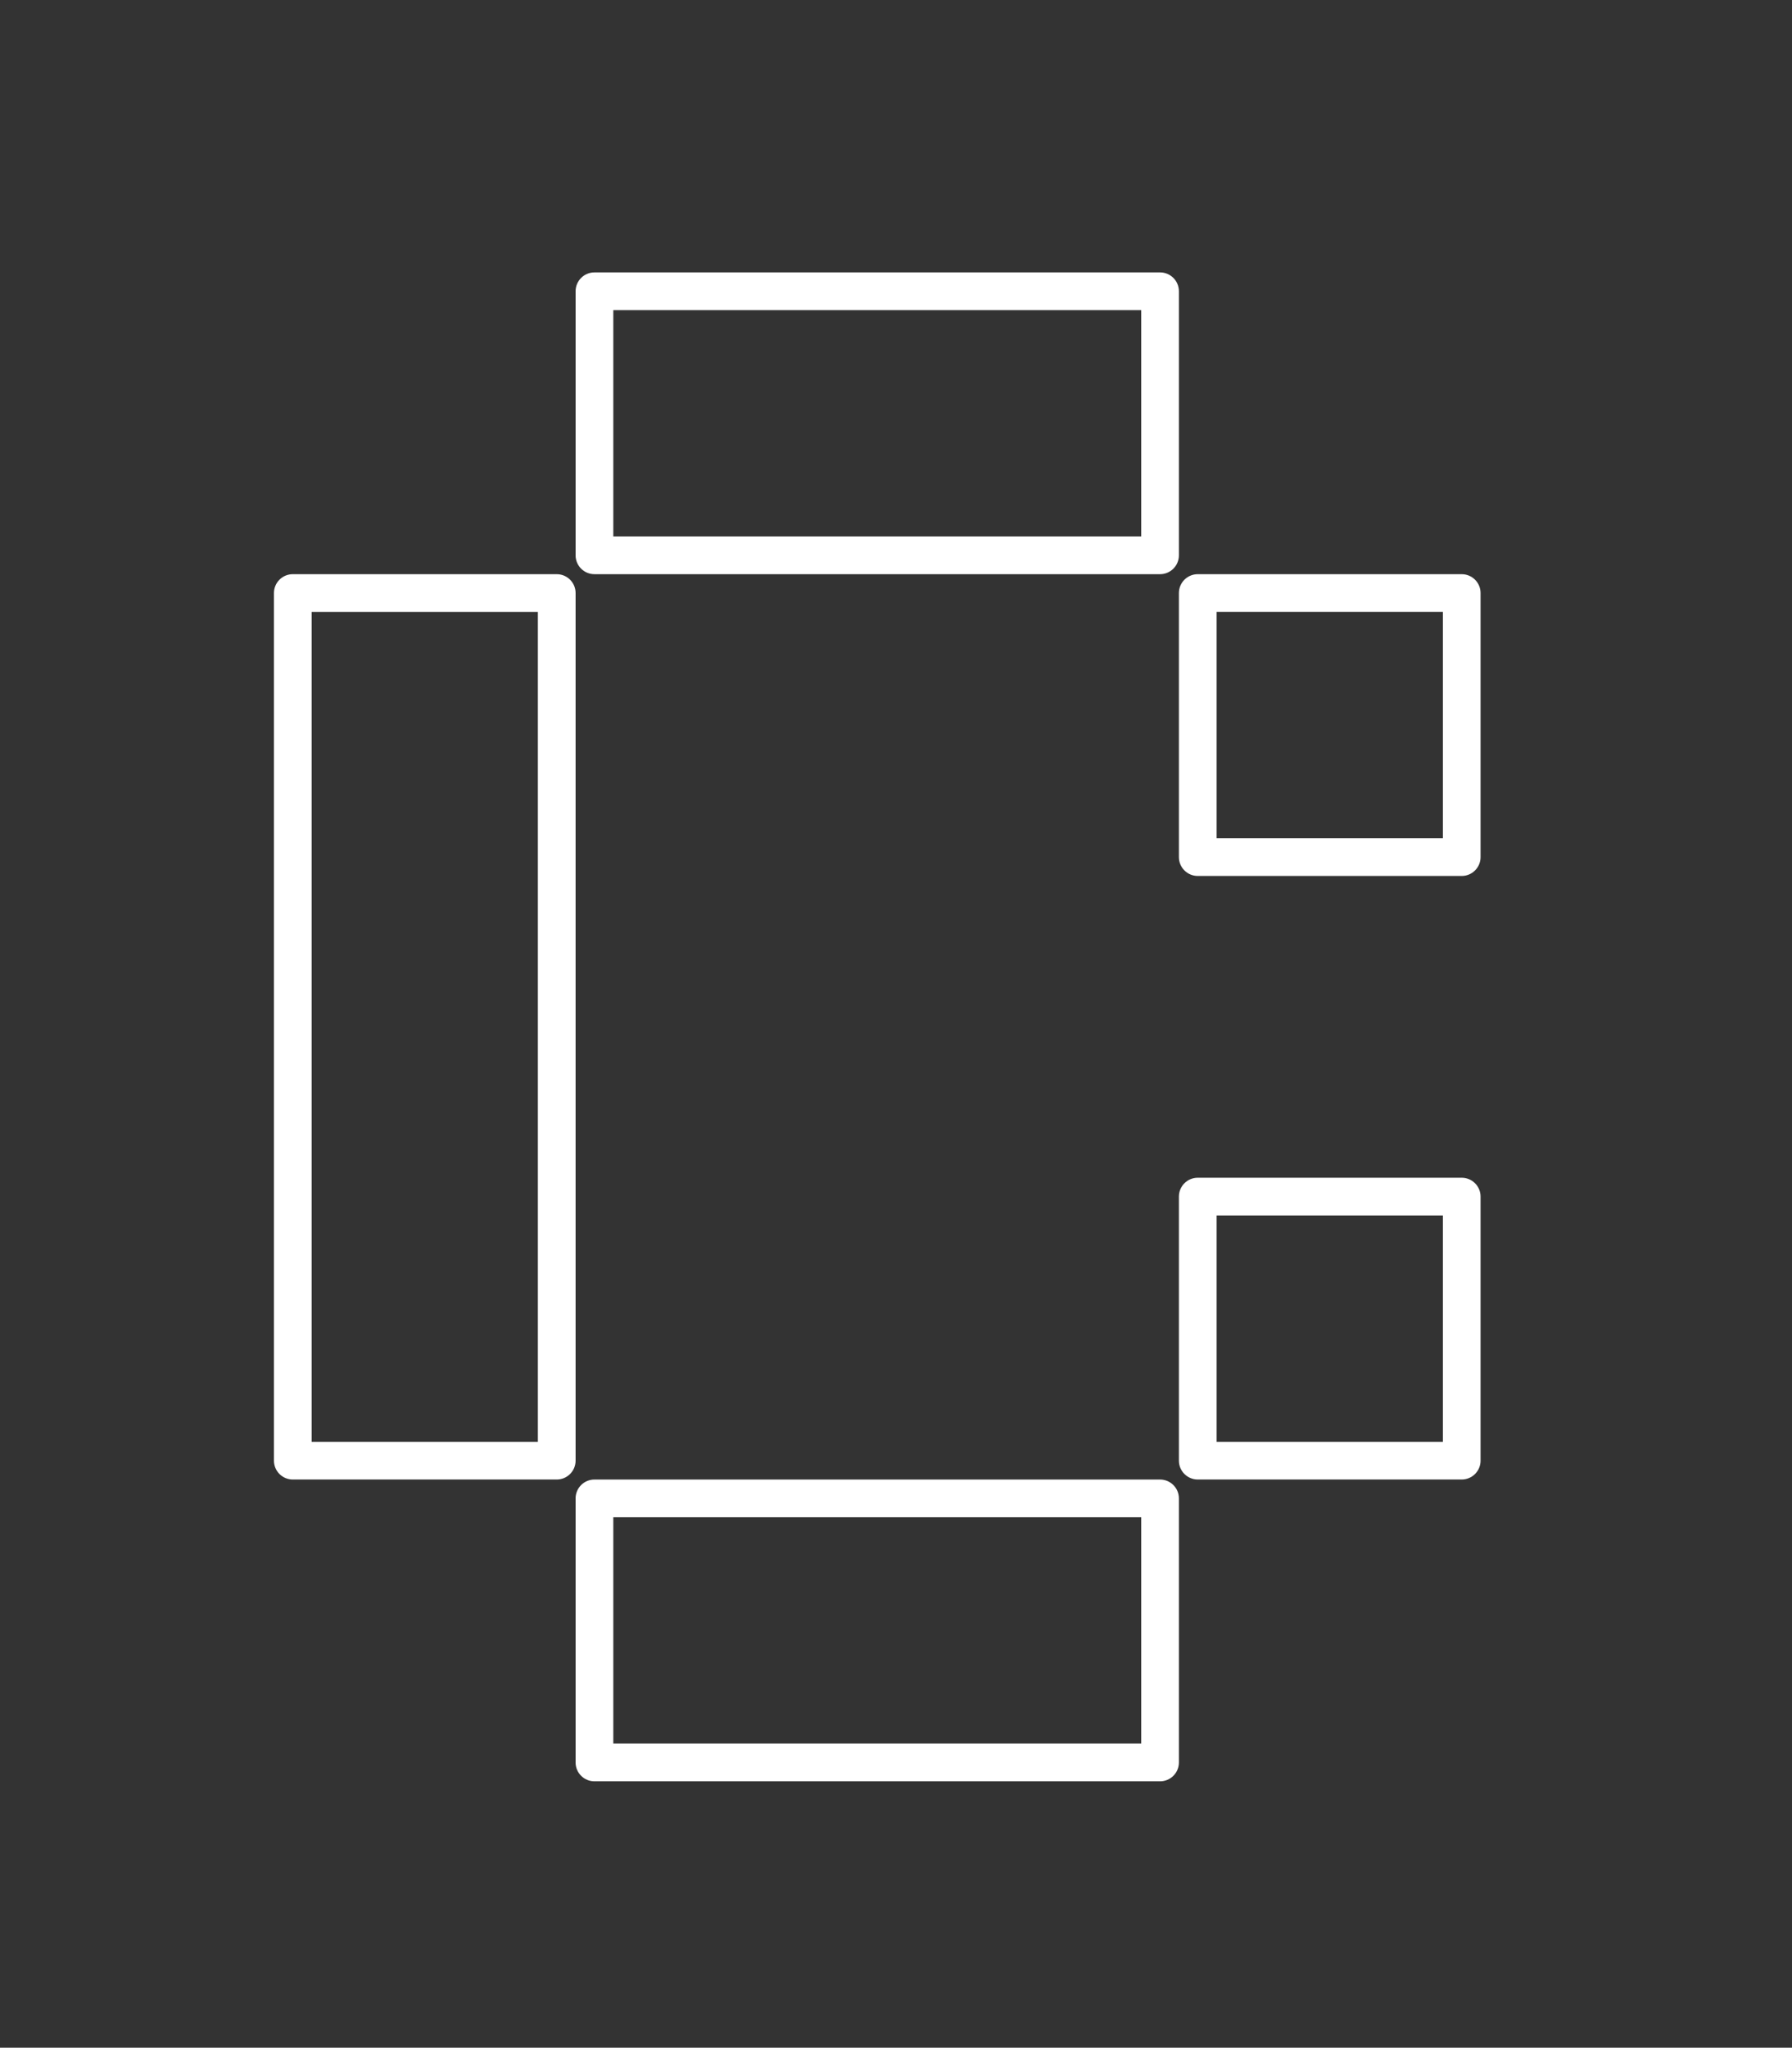
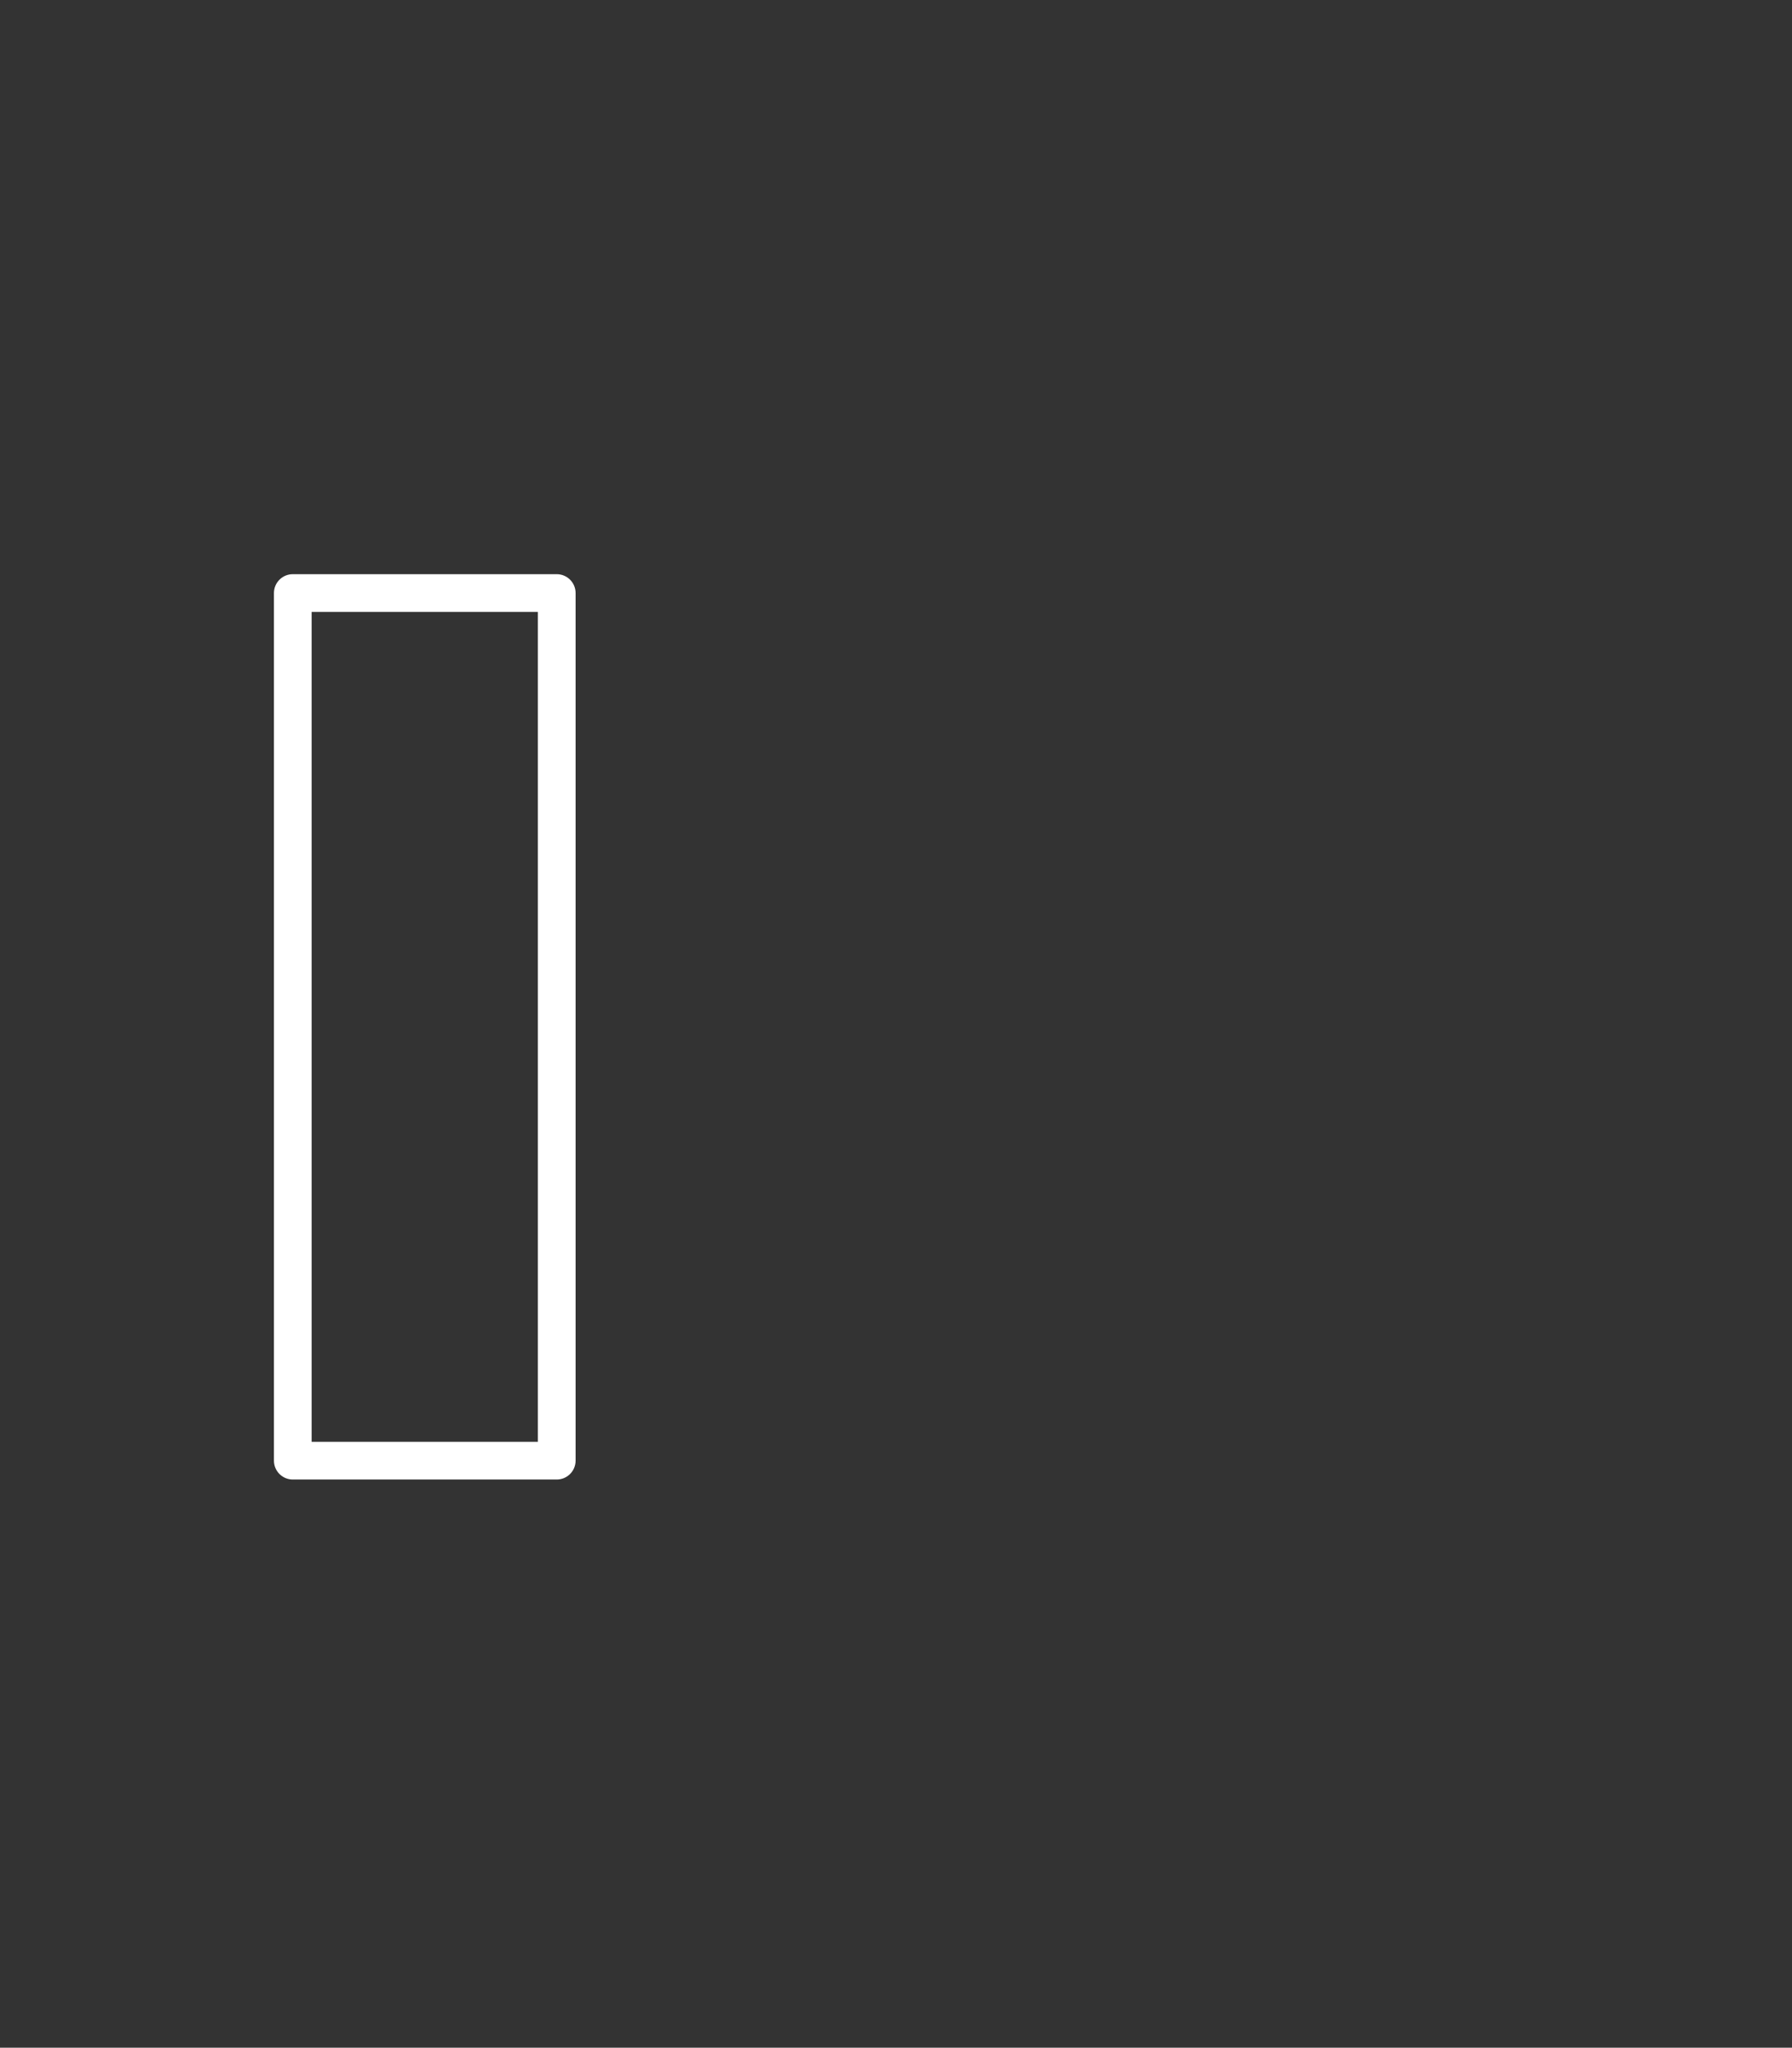
<svg xmlns="http://www.w3.org/2000/svg" width="457" height="522" viewBox="0 0 457 522" fill="none">
  <rect x="0" y="0" width="457" height="522" fill="#333333" stroke="none" />
-   <path d="M151.595 146.371H295.842C298.499 146.371 300.647 144.215 300.647 141.565V74.248C300.647 71.591 298.492 69.442 295.842 69.442H151.595C148.938 69.442 146.79 71.598 146.79 74.248V141.565C146.79 144.222 148.945 146.371 151.595 146.371ZM156.408 79.054H291.036V136.752H156.408V79.054Z" fill="white" />
-   <path d="M295.842 377.164H151.595C148.938 377.164 146.79 379.32 146.79 381.97V449.287C146.79 451.944 148.945 454.093 151.595 454.093H295.842C298.499 454.093 300.647 451.937 300.647 449.287V381.97C300.647 379.313 298.492 377.164 295.842 377.164ZM291.036 444.474H156.408V386.776H291.036V444.474Z" fill="white" />
  <path d="M146.79 151.177C146.79 148.52 144.634 146.372 141.984 146.372H74.667C72.009 146.372 69.861 148.527 69.861 151.177V372.353C69.861 375.01 72.017 377.158 74.667 377.158H141.984C144.641 377.158 146.79 375.003 146.79 372.353V151.177ZM137.171 367.547H79.472V155.99H137.171V367.547Z" fill="white" />
-   <path d="M372.77 146.372H305.453C302.796 146.372 300.647 148.527 300.647 151.177V218.495C300.647 221.152 302.803 223.3 305.453 223.3H372.77C375.428 223.3 377.576 221.145 377.576 218.495V151.177C377.576 148.52 375.42 146.372 372.77 146.372ZM367.965 213.682H310.266V155.983H367.965V213.682Z" fill="white" />
-   <path d="M372.77 300.229H305.453C302.796 300.229 300.647 302.385 300.647 305.035V372.352C300.647 375.01 302.803 377.158 305.453 377.158H372.77C375.428 377.158 377.576 375.002 377.576 372.352V305.035C377.576 302.378 375.42 300.229 372.77 300.229ZM367.965 367.547H310.266V309.848H367.965V367.547Z" fill="white" />
</svg>